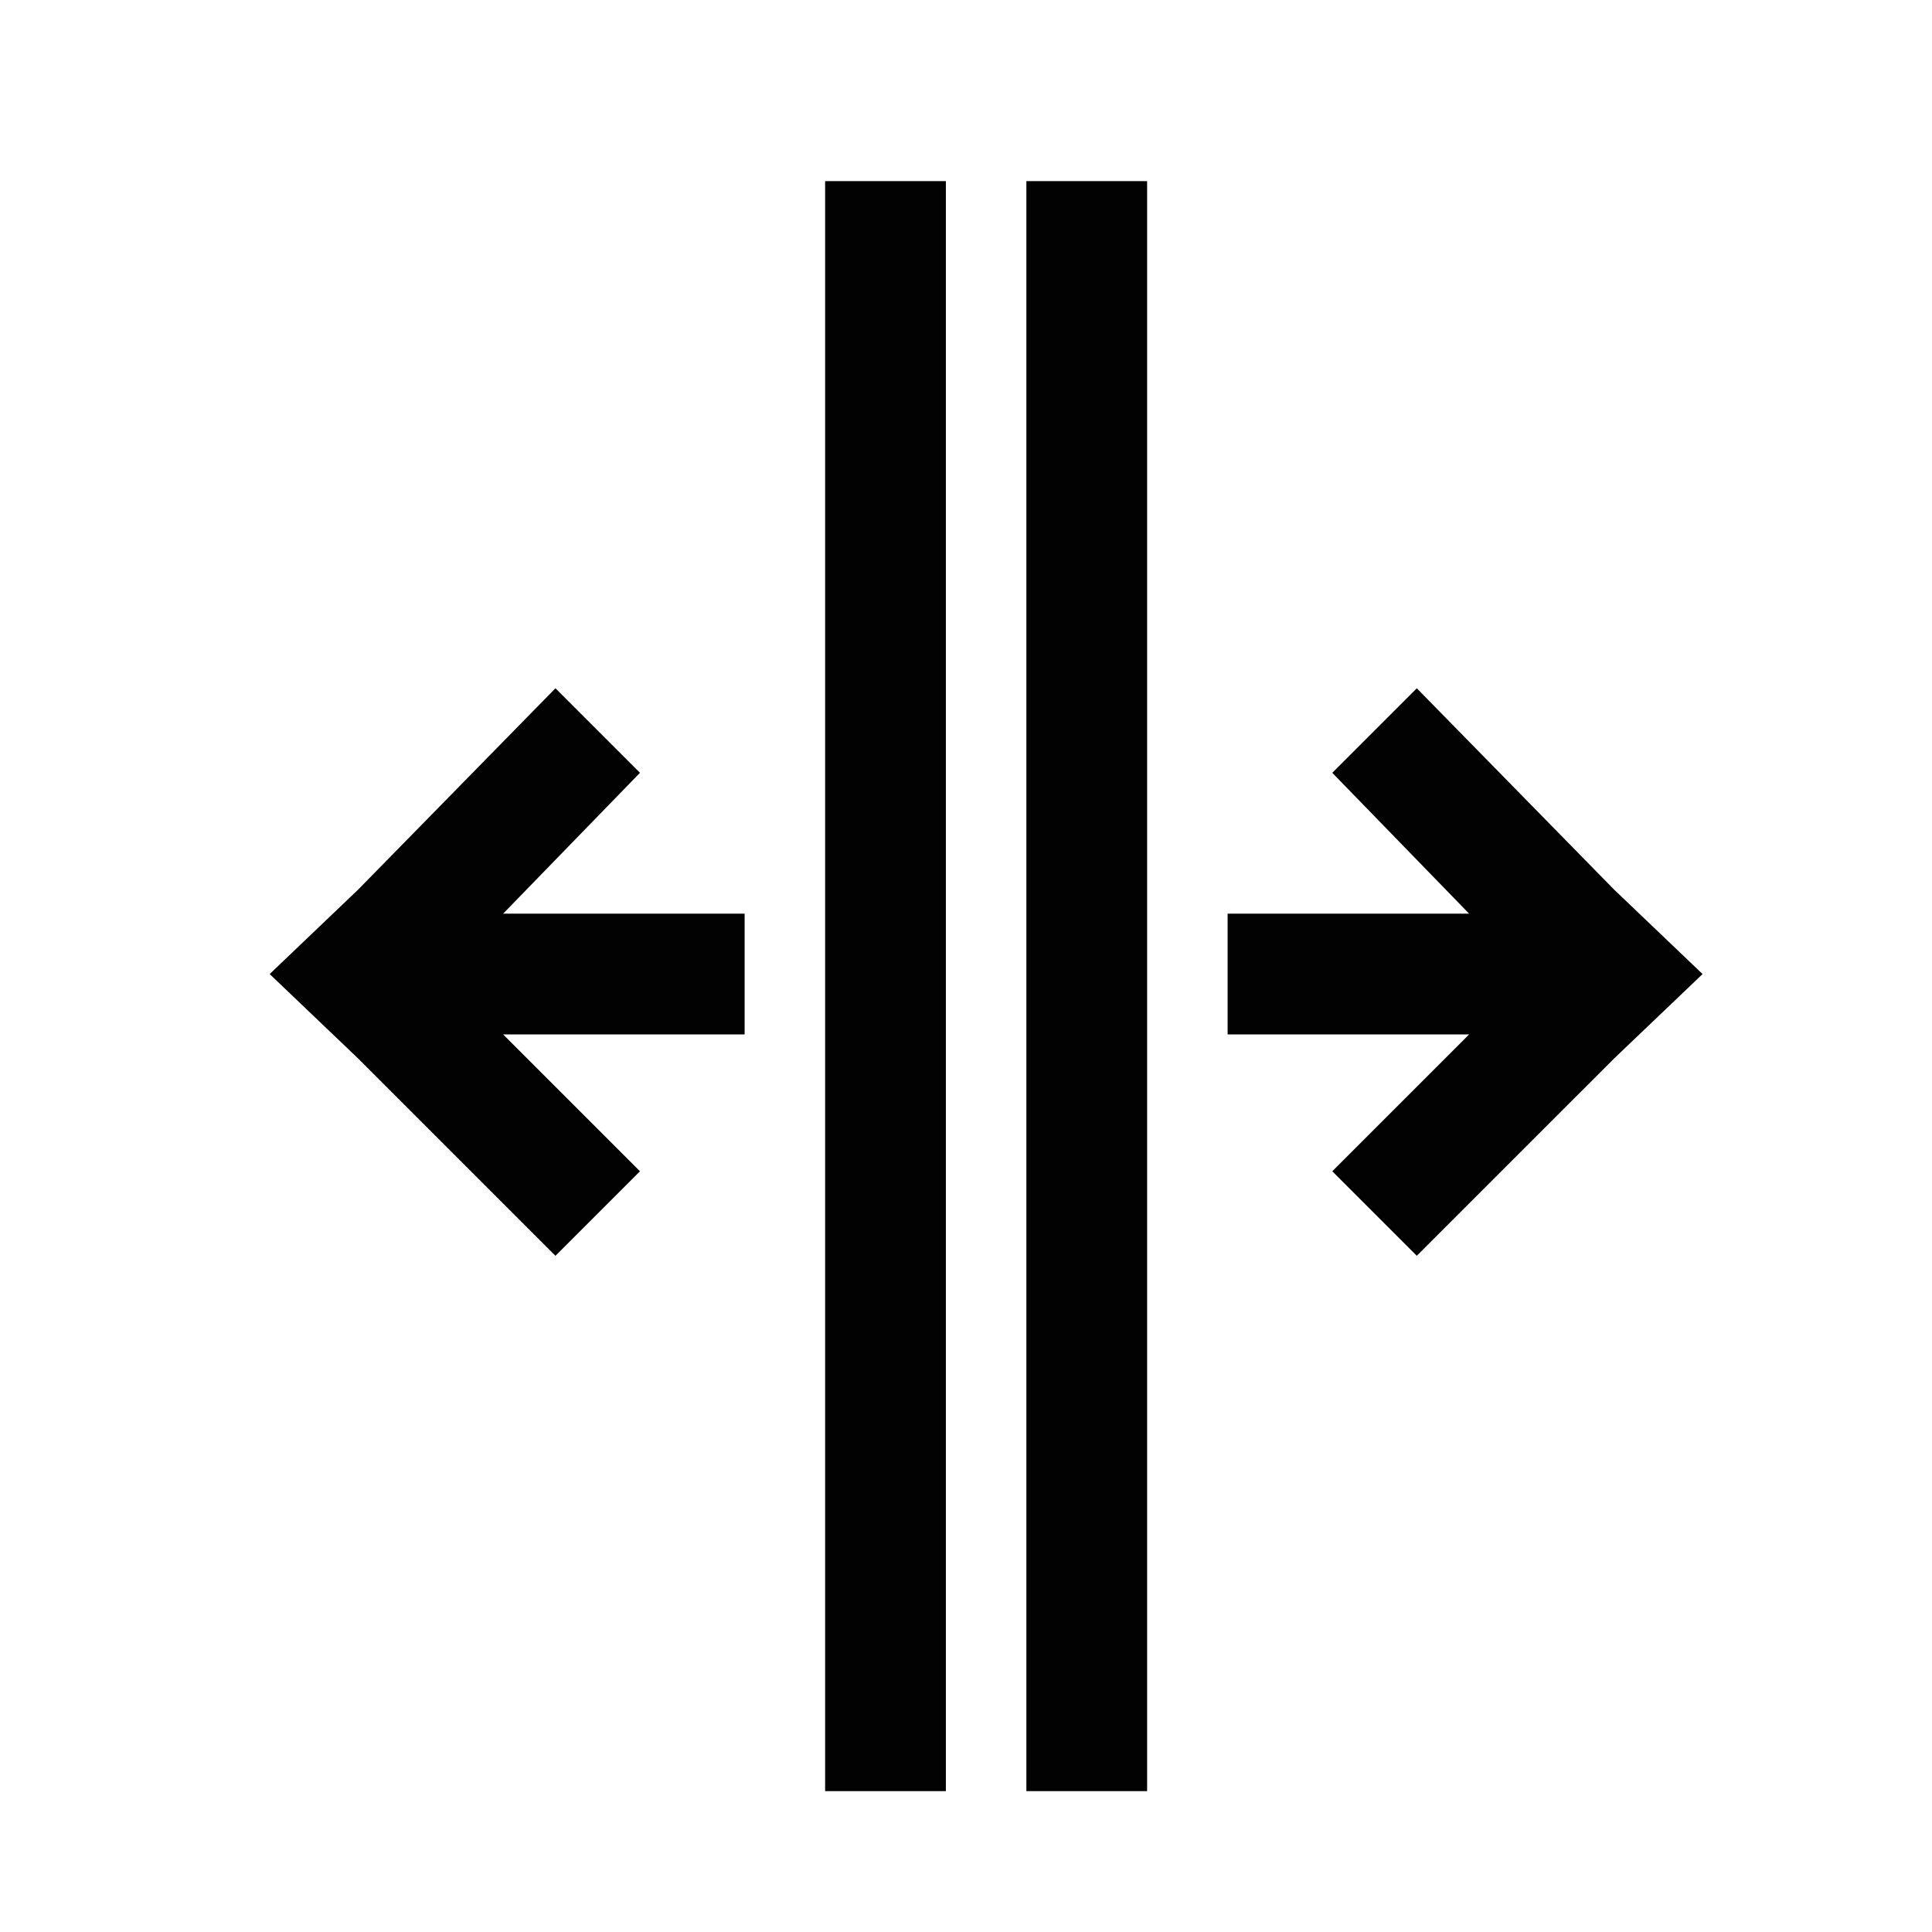
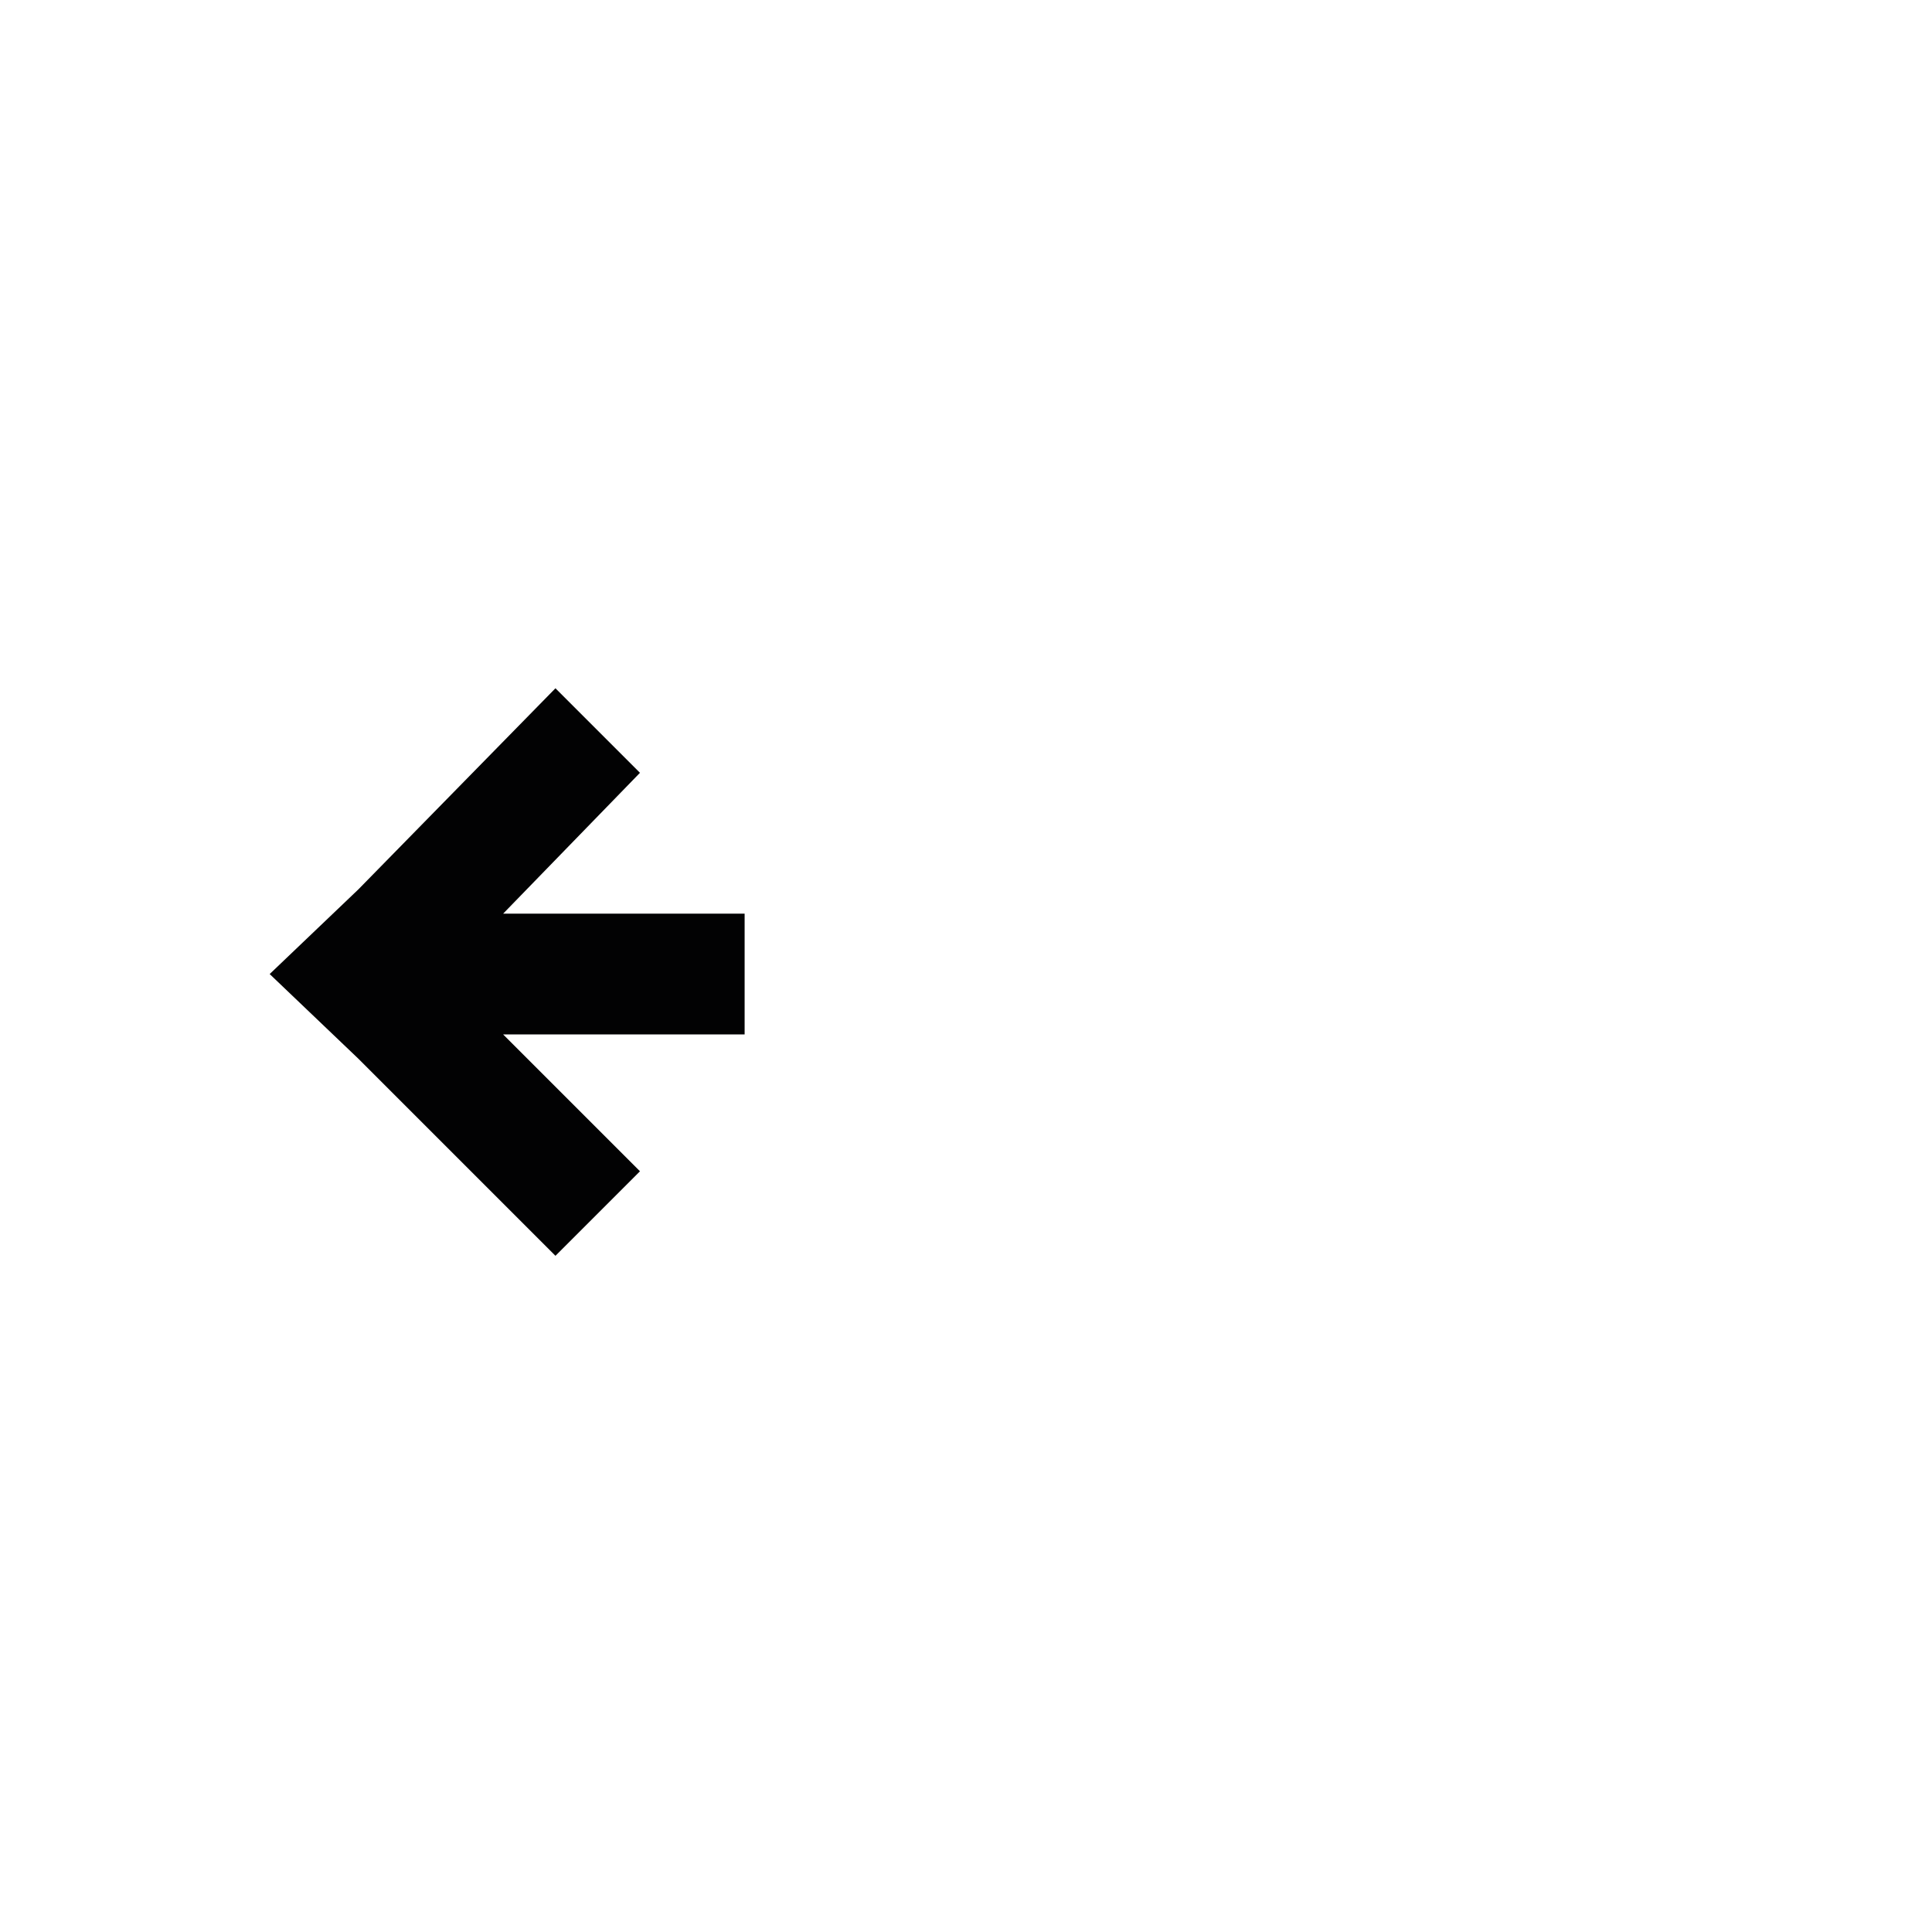
<svg xmlns="http://www.w3.org/2000/svg" version="1.1" id="Ebene_1" x="0px" y="0px" viewBox="0 0 48 48" style="enable-background:new 0 0 48 48;" xml:space="preserve">
  <style type="text/css">
	.st0{fill:#020203;}
</style>
  <g>
-     <rect x="25.5" y="4.5" class="st0" width="3" height="40" />
-     <rect x="20.5" y="4.5" class="st0" width="3" height="40" />
-     <polygon class="st0" points="40.1,22.1 35.2,17.1 33.1,19.2 36.5,22.7 30.5,22.7 30.5,25.7 36.5,25.7 33.1,29.1 35.2,31.2    40.1,26.3 42.3,24.2  " />
    <polygon class="st0" points="15.9,19.2 13.8,17.1 8.9,22.1 6.7,24.2 8.9,26.3 13.8,31.2 15.9,29.1 12.5,25.7 18.5,25.7 18.5,22.7    12.5,22.7  " />
  </g>
</svg>